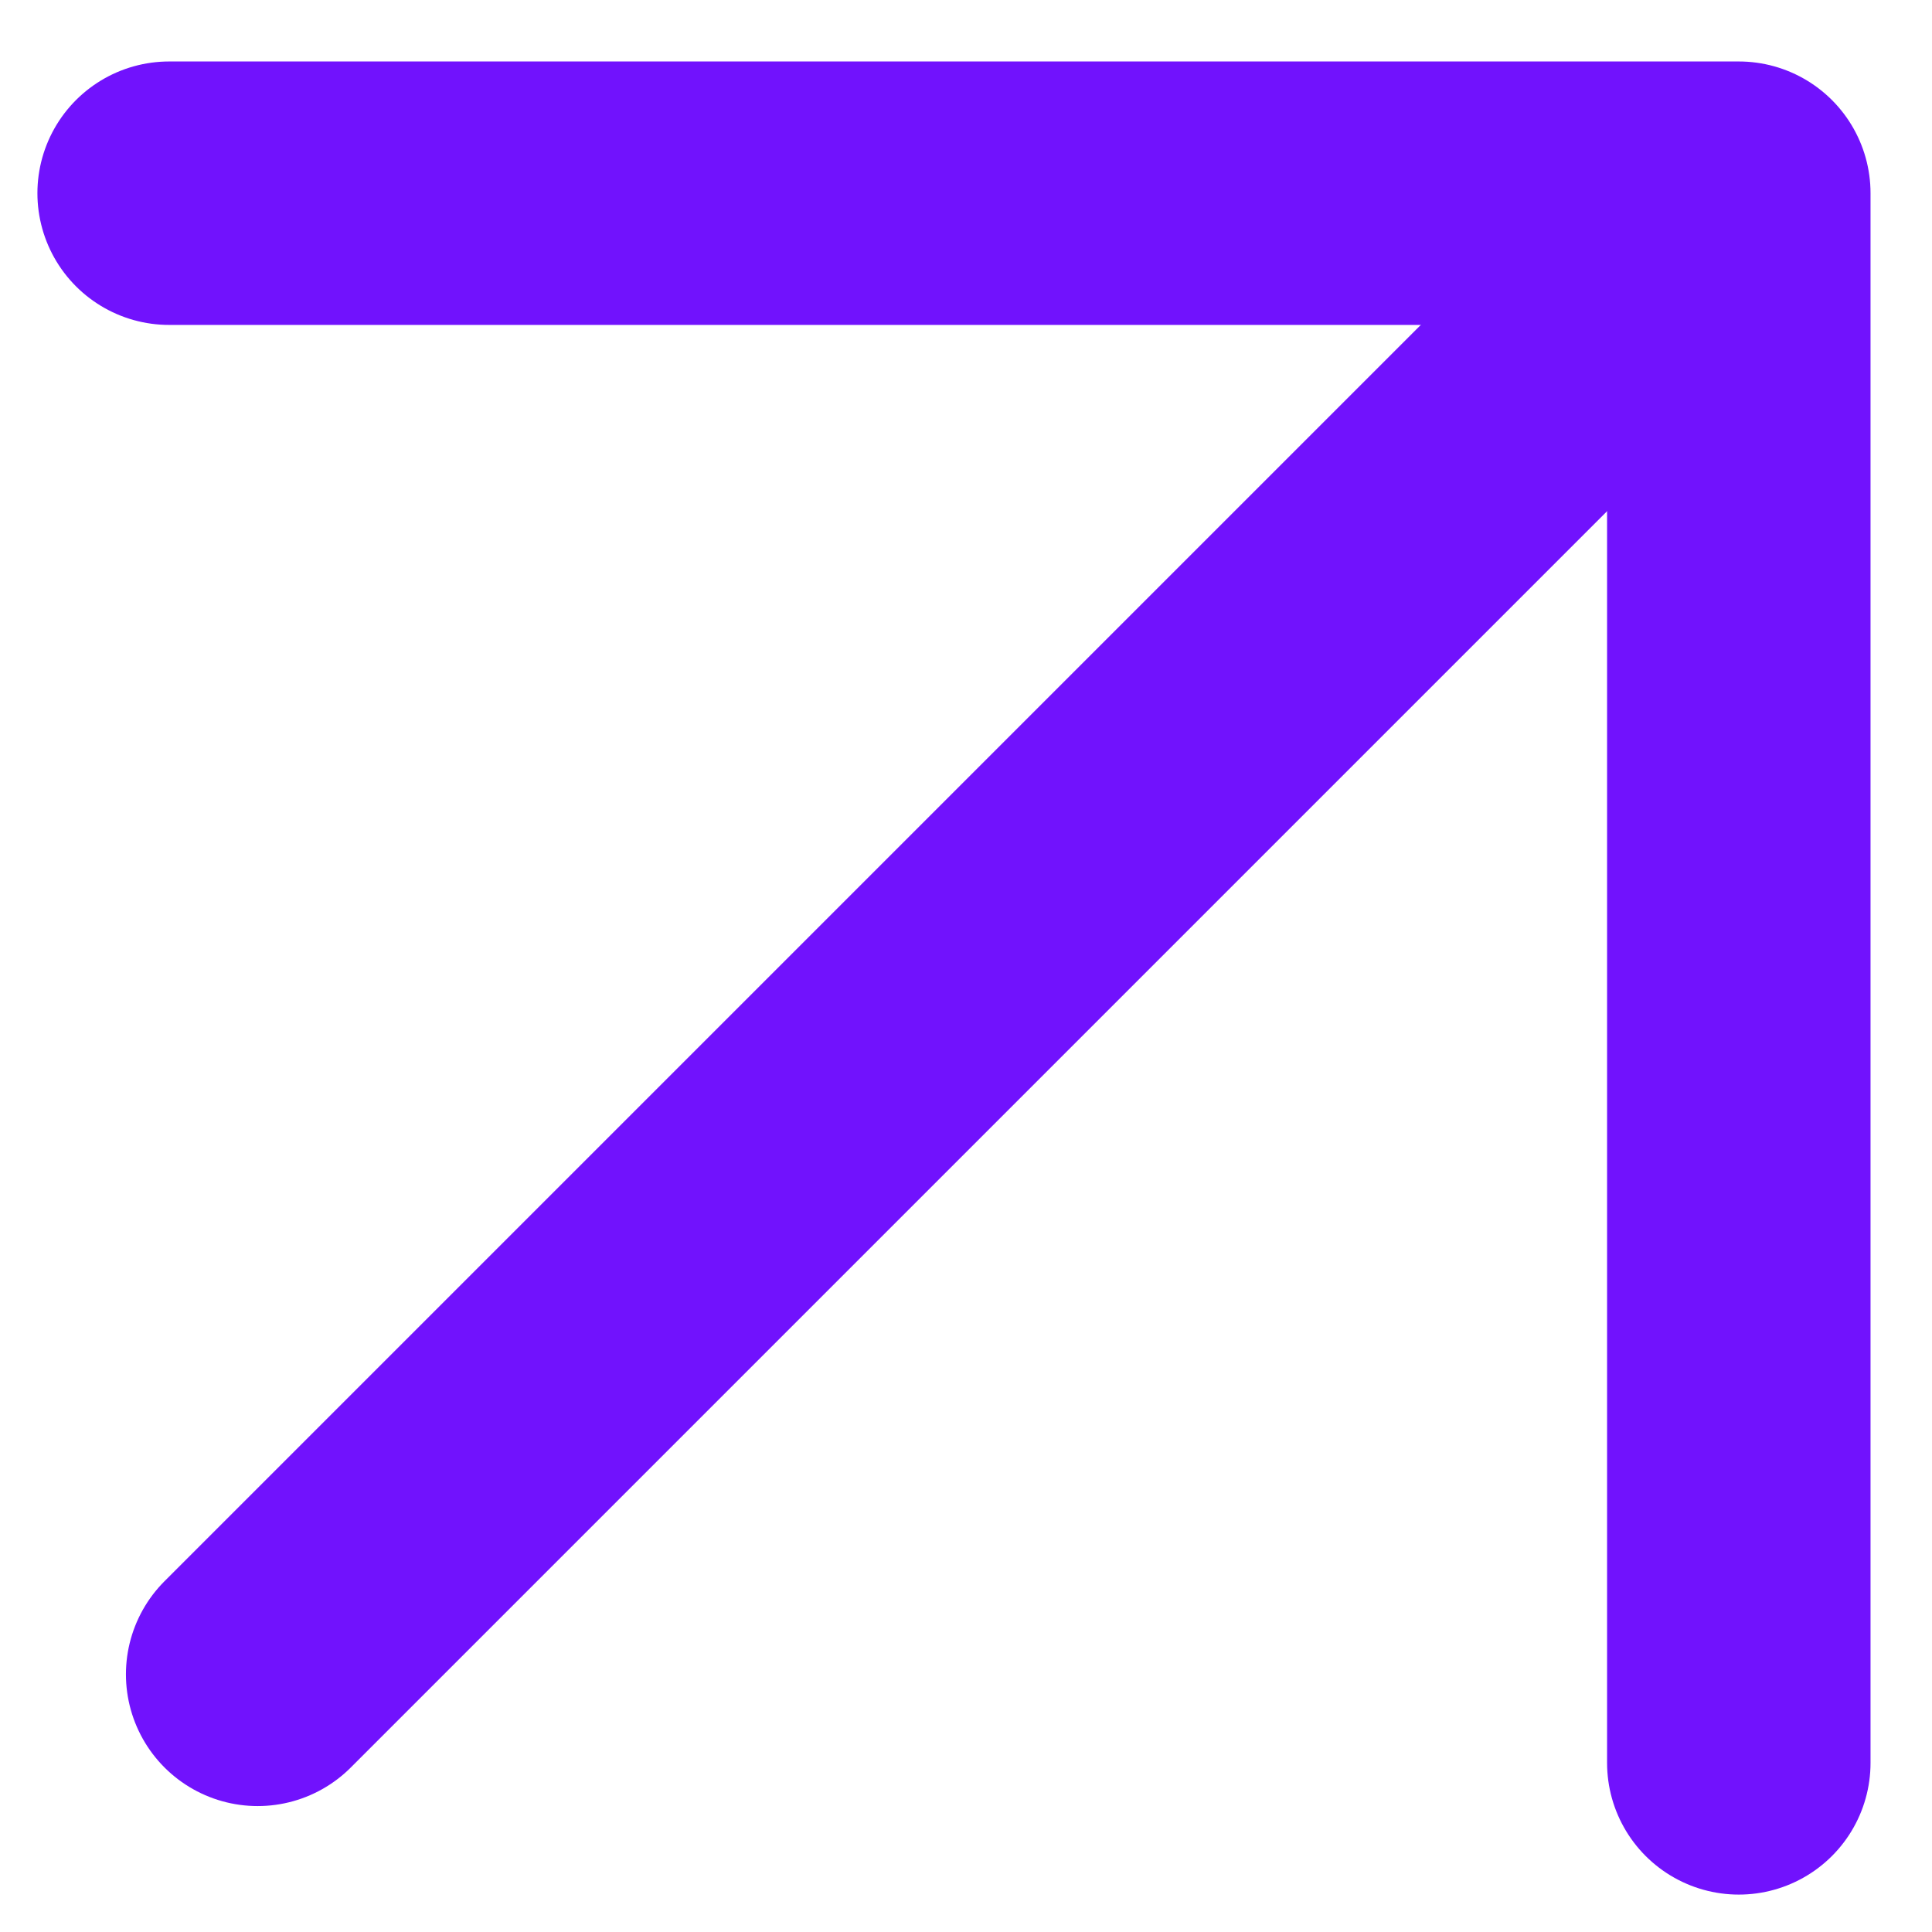
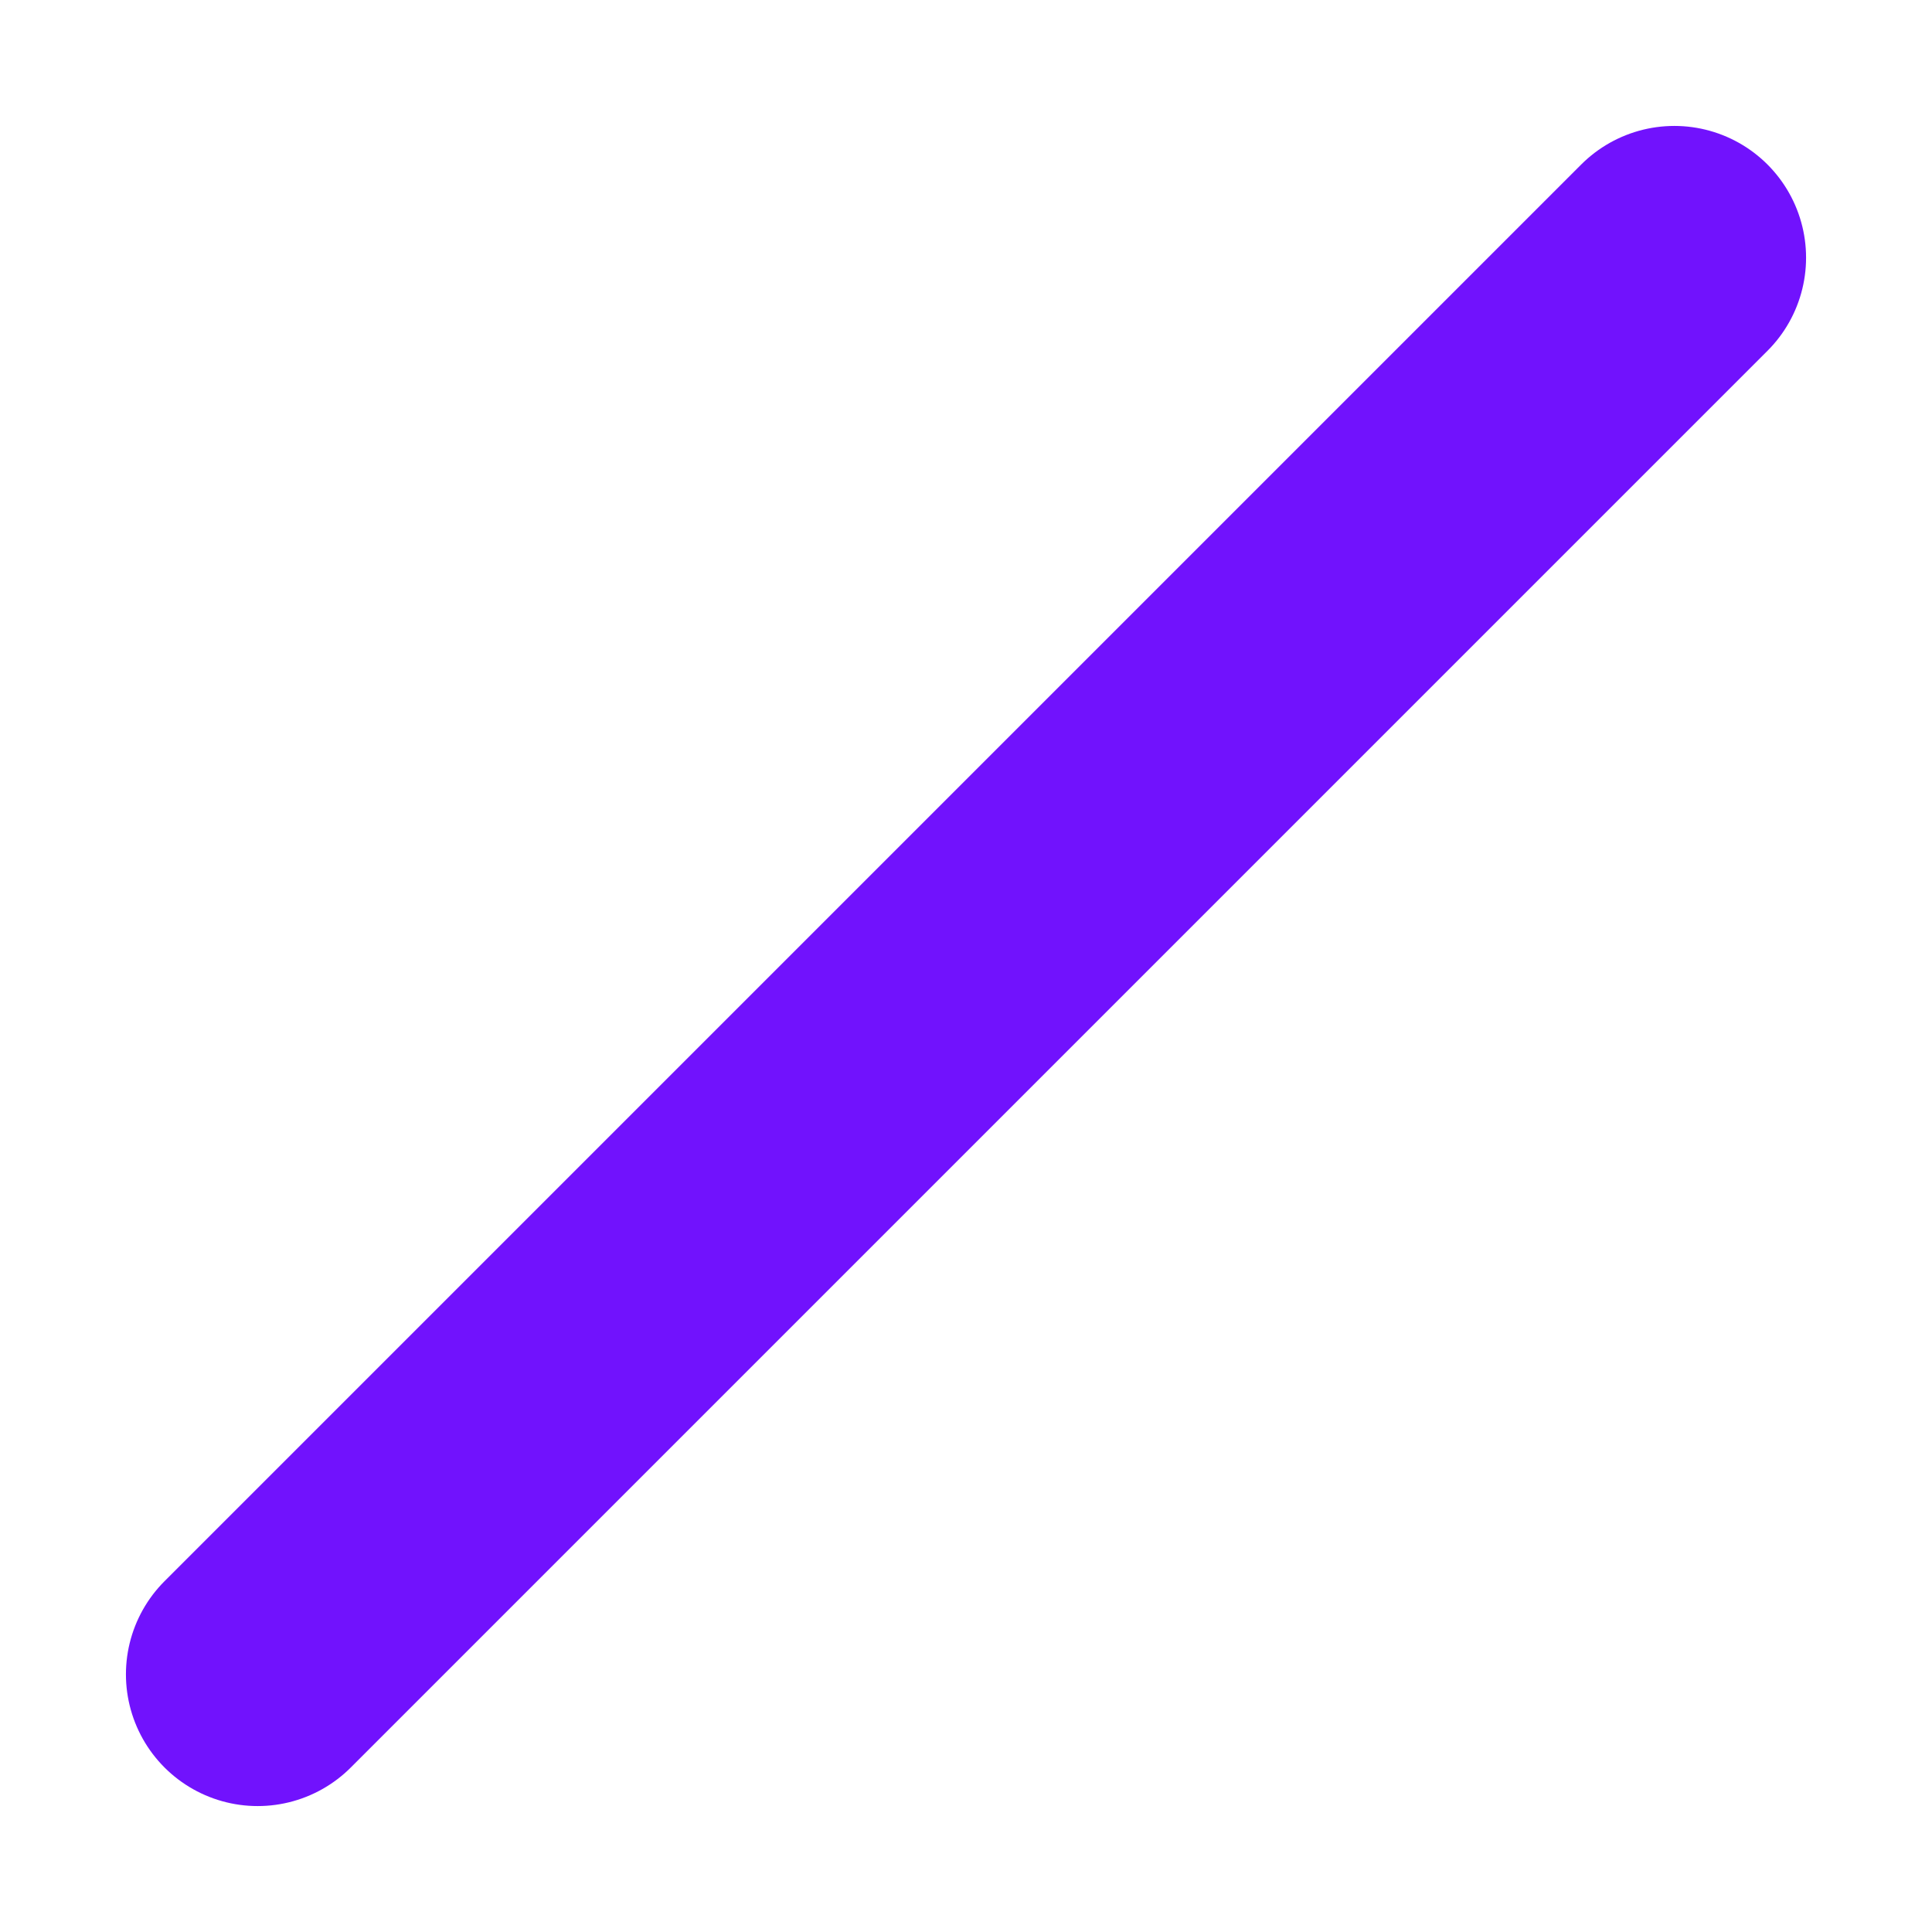
<svg xmlns="http://www.w3.org/2000/svg" width="11" height="11" viewBox="0 0 11 11" fill="none">
  <g clip-path="url(#clip0_2111_21)">
    <path d="M1.467 9.533L9.533 1.467" stroke="#7112FD" stroke-width="1.5" stroke-linecap="round" stroke-linejoin="round" />
-     <path d="M0.963 1.1H9.9V10.037" stroke="#7112FD" stroke-width="1.5" stroke-linecap="round" stroke-linejoin="round" />
  </g>
  <defs>
    <clipPath id="clip0_2111_21">
      <rect width="11" height="11" fill="white" />
    </clipPath>
  </defs>
</svg>